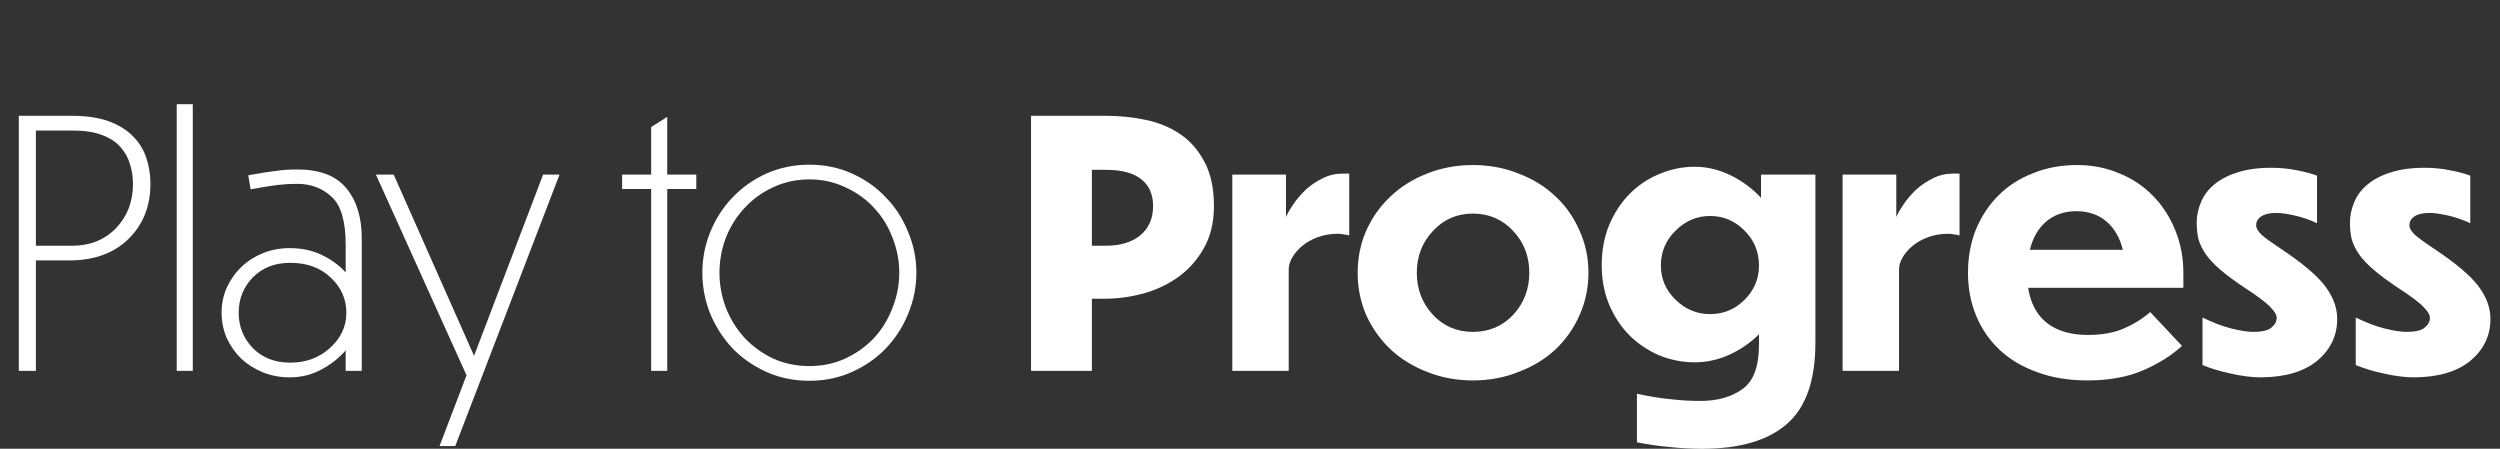
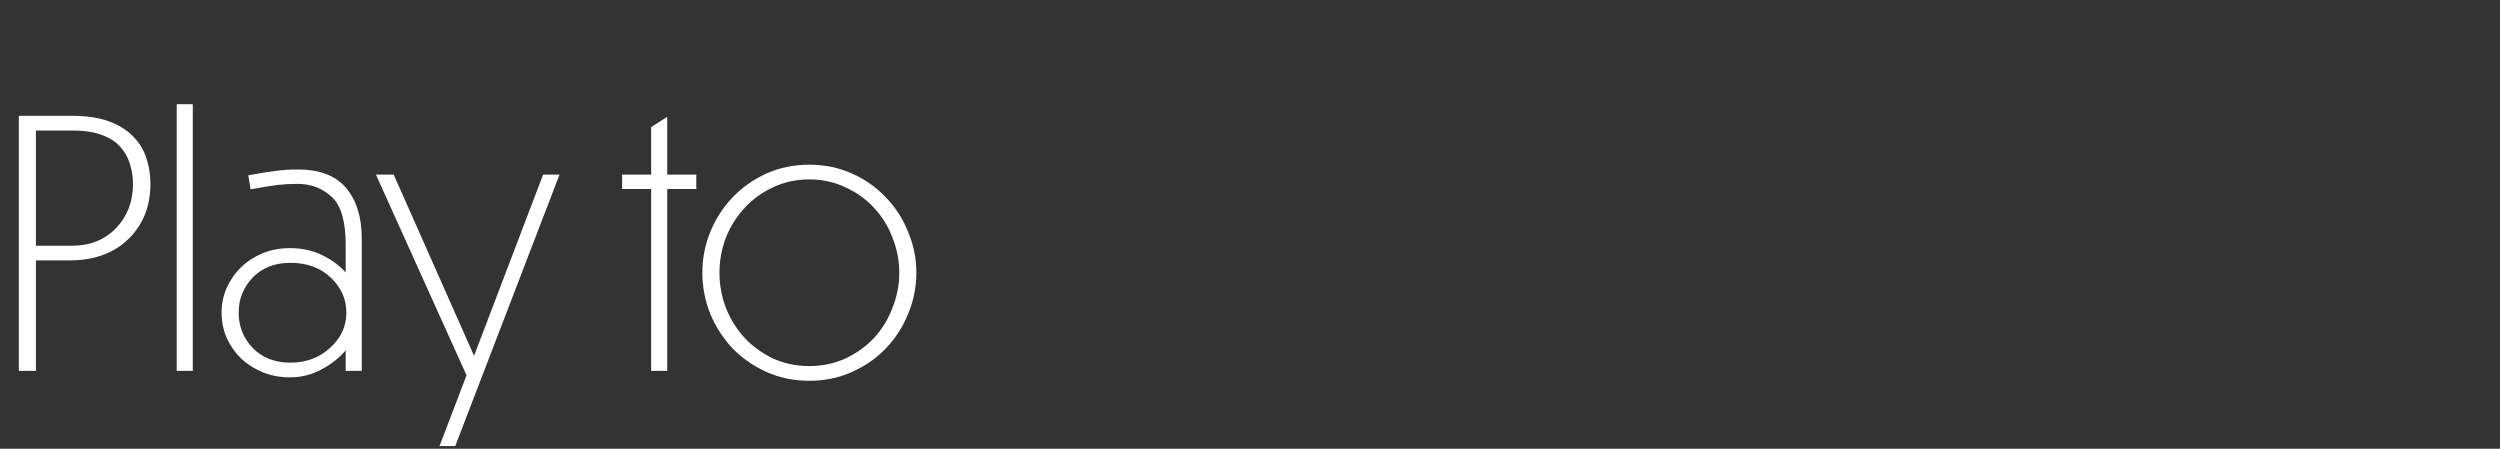
<svg xmlns="http://www.w3.org/2000/svg" width="234" height="42" viewBox="0 0 234 42" fill="none">
  <rect x="0" y="0" width="234" height="42" fill="#333333" stroke="none" />
  <path d="M6.464 24.376H3.36V34.712H1.76V10.84H6.752C8.096 10.84 9.237 11.011 10.176 11.352C11.115 11.693 11.872 12.163 12.448 12.76C13.024 13.336 13.44 14.008 13.696 14.776C13.952 15.544 14.08 16.355 14.08 17.208C14.08 19.299 13.397 21.016 12.032 22.36C10.667 23.704 8.811 24.376 6.464 24.376ZM6.752 12.216H3.36V23H6.752C8.416 23 9.781 22.456 10.848 21.368C11.915 20.259 12.448 18.872 12.448 17.208C12.448 16.568 12.352 15.949 12.16 15.352C11.989 14.755 11.691 14.221 11.264 13.752C10.859 13.283 10.283 12.909 9.536 12.632C8.811 12.355 7.883 12.216 6.752 12.216ZM18.045 9.752V34.712H16.541V9.752H18.045ZM27.172 33.944C28.645 33.944 29.882 33.485 30.884 32.568C31.909 31.651 32.42 30.552 32.42 29.272C32.42 27.992 31.93 26.893 30.948 25.976C29.988 25.059 28.73 24.6 27.172 24.6C25.722 24.6 24.549 25.059 23.652 25.976C22.778 26.893 22.34 27.992 22.34 29.272C22.34 30.552 22.778 31.651 23.652 32.568C24.549 33.485 25.722 33.944 27.172 33.944ZM32.356 34.712V32.792C31.759 33.496 31.002 34.093 30.084 34.584C29.189 35.075 28.197 35.32 27.108 35.32C26.212 35.32 25.37 35.16 24.581 34.84C23.812 34.52 23.14 34.093 22.564 33.56C22.01 33.005 21.562 32.365 21.221 31.64C20.901 30.893 20.741 30.104 20.741 29.272C20.741 28.44 20.901 27.661 21.221 26.936C21.562 26.189 22.01 25.549 22.564 25.016C23.14 24.461 23.812 24.024 24.581 23.704C25.37 23.384 26.212 23.224 27.108 23.224C28.239 23.224 29.242 23.437 30.116 23.864C31.012 24.291 31.759 24.835 32.356 25.496V22.936C32.356 20.717 31.919 19.213 31.044 18.424C30.17 17.613 29.103 17.208 27.845 17.208C27.226 17.208 26.628 17.24 26.052 17.304C25.498 17.368 24.634 17.507 23.46 17.72L23.236 16.408C24.389 16.195 25.263 16.056 25.86 15.992C26.458 15.907 27.119 15.864 27.845 15.864C29.935 15.864 31.46 16.451 32.42 17.624C33.38 18.776 33.861 20.344 33.861 22.328V34.712H32.356ZM42.611 41.752H41.139L43.667 35.128L35.187 16.344H36.851L44.371 33.304L50.835 16.344H52.371L42.611 41.752ZM65.173 17.688H62.453V34.712H60.949V17.688H58.229V16.344H60.949V11.896L62.453 10.936V16.344H65.173V17.688ZM75.757 15.416C77.207 15.416 78.54 15.693 79.757 16.248C80.994 16.803 82.05 17.549 82.924 18.488C83.82 19.405 84.514 20.483 85.004 21.72C85.516 22.936 85.772 24.205 85.772 25.528C85.772 26.851 85.516 28.131 85.004 29.368C84.514 30.584 83.82 31.661 82.924 32.6C82.05 33.517 80.994 34.253 79.757 34.808C78.54 35.363 77.207 35.64 75.757 35.64C74.306 35.64 72.962 35.363 71.725 34.808C70.508 34.253 69.453 33.517 68.556 32.6C67.682 31.661 66.989 30.584 66.477 29.368C65.986 28.131 65.74 26.851 65.74 25.528C65.74 24.205 65.986 22.936 66.477 21.72C66.989 20.483 67.682 19.405 68.556 18.488C69.453 17.549 70.508 16.803 71.725 16.248C72.962 15.693 74.306 15.416 75.757 15.416ZM75.757 16.792C74.54 16.792 73.41 17.037 72.365 17.528C71.341 17.997 70.455 18.637 69.709 19.448C68.962 20.237 68.375 21.165 67.948 22.232C67.543 23.299 67.341 24.397 67.341 25.528C67.341 26.659 67.543 27.757 67.948 28.824C68.375 29.891 68.962 30.829 69.709 31.64C70.455 32.429 71.341 33.069 72.365 33.56C73.41 34.029 74.54 34.264 75.757 34.264C76.972 34.264 78.093 34.029 79.117 33.56C80.162 33.069 81.058 32.429 81.805 31.64C82.551 30.829 83.127 29.891 83.532 28.824C83.959 27.757 84.172 26.659 84.172 25.528C84.172 24.397 83.959 23.299 83.532 22.232C83.127 21.165 82.551 20.237 81.805 19.448C81.058 18.637 80.162 17.997 79.117 17.528C78.093 17.037 76.972 16.792 75.757 16.792Z" fill="white" />
-   <path d="M103.416 27.96H102.2V34.712H96.504V10.84H103.512C104.792 10.84 106.04 10.968 107.256 11.224C108.472 11.48 109.549 11.928 110.488 12.568C111.427 13.208 112.184 14.083 112.76 15.192C113.336 16.28 113.624 17.645 113.624 19.288C113.624 20.824 113.304 22.147 112.664 23.256C112.045 24.344 111.245 25.24 110.264 25.944C109.304 26.627 108.216 27.139 107 27.48C105.784 27.8 104.589 27.96 103.416 27.96ZM103.512 15.896H102.2V23H103.512C104.856 23 105.923 22.68 106.712 22.04C107.523 21.379 107.928 20.461 107.928 19.288C107.928 18.2 107.565 17.368 106.84 16.792C106.115 16.195 105.005 15.896 103.512 15.896ZM120.623 25.208V34.712H115.343V16.344H120.367V20.312C120.516 19.971 120.751 19.565 121.071 19.096C121.391 18.627 121.775 18.179 122.223 17.752C122.692 17.325 123.215 16.973 123.791 16.696C124.367 16.397 124.996 16.248 125.679 16.248H126.287V22.04C126.18 21.997 126.02 21.965 125.807 21.944C125.593 21.901 125.412 21.88 125.263 21.88C124.559 21.88 123.919 21.987 123.343 22.2C122.767 22.413 122.276 22.691 121.871 23.032C121.487 23.352 121.177 23.715 120.943 24.12C120.729 24.504 120.623 24.867 120.623 25.208ZM137.862 15.448C139.398 15.448 140.827 15.715 142.15 16.248C143.494 16.76 144.646 17.475 145.606 18.392C146.566 19.288 147.312 20.355 147.846 21.592C148.4 22.808 148.678 24.12 148.678 25.528C148.678 26.936 148.4 28.259 147.846 29.496C147.312 30.712 146.566 31.779 145.606 32.696C144.646 33.592 143.494 34.296 142.15 34.808C140.827 35.341 139.398 35.608 137.862 35.608C136.326 35.608 134.896 35.341 133.574 34.808C132.251 34.296 131.11 33.592 130.15 32.696C129.19 31.779 128.432 30.712 127.878 29.496C127.344 28.259 127.078 26.936 127.078 25.528C127.078 24.12 127.344 22.808 127.878 21.592C128.432 20.355 129.19 19.288 130.15 18.392C131.11 17.475 132.251 16.76 133.574 16.248C134.896 15.715 136.326 15.448 137.862 15.448ZM137.862 19.992C136.368 19.992 135.12 20.536 134.118 21.624C133.115 22.691 132.614 23.992 132.614 25.528C132.614 27.064 133.115 28.376 134.118 29.464C135.12 30.531 136.368 31.064 137.862 31.064C139.376 31.064 140.635 30.531 141.638 29.464C142.64 28.376 143.142 27.064 143.142 25.528C143.142 23.992 142.64 22.691 141.638 21.624C140.635 20.536 139.376 19.992 137.862 19.992ZM160.065 29.4C161.323 29.4 162.401 28.952 163.297 28.056C164.193 27.16 164.641 26.093 164.641 24.856C164.641 23.576 164.193 22.488 163.297 21.592C162.401 20.675 161.323 20.216 160.065 20.216C158.827 20.216 157.75 20.675 156.833 21.592C155.915 22.488 155.457 23.576 155.457 24.856C155.457 26.093 155.915 27.16 156.833 28.056C157.75 28.952 158.827 29.4 160.065 29.4ZM159.297 42.008C158.337 42.008 157.355 41.955 156.353 41.848C155.35 41.763 154.305 41.613 153.217 41.4V36.856C154.411 37.112 155.467 37.283 156.385 37.368C157.323 37.475 158.241 37.528 159.137 37.528C160.758 37.528 162.081 37.155 163.105 36.408C164.129 35.683 164.641 34.296 164.641 32.248V31.288C163.851 32.077 162.923 32.717 161.857 33.208C160.811 33.677 159.734 33.912 158.625 33.912C157.494 33.912 156.395 33.699 155.329 33.272C154.283 32.824 153.355 32.205 152.545 31.416C151.755 30.627 151.115 29.667 150.625 28.536C150.155 27.405 149.921 26.168 149.921 24.824C149.921 23.437 150.155 22.179 150.625 21.048C151.115 19.896 151.755 18.925 152.545 18.136C153.355 17.325 154.283 16.707 155.329 16.28C156.395 15.832 157.494 15.608 158.625 15.608C159.777 15.608 160.897 15.875 161.985 16.408C163.073 16.941 164.022 17.645 164.833 18.52V16.344H169.921V32.056C169.921 35.597 169.035 38.136 167.265 39.672C165.494 41.229 162.838 42.008 159.297 42.008ZM177.748 25.208V34.712H172.468V16.344H177.492V20.312C177.641 19.971 177.876 19.565 178.196 19.096C178.516 18.627 178.9 18.179 179.348 17.752C179.817 17.325 180.34 16.973 180.916 16.696C181.492 16.397 182.121 16.248 182.804 16.248H183.412V22.04C183.305 21.997 183.145 21.965 182.932 21.944C182.718 21.901 182.537 21.88 182.388 21.88C181.684 21.88 181.044 21.987 180.468 22.2C179.892 22.413 179.401 22.691 178.996 23.032C178.612 23.352 178.302 23.715 178.068 24.12C177.854 24.504 177.748 24.867 177.748 25.208ZM194.347 19.768C193.237 19.768 192.299 20.088 191.531 20.728C190.784 21.368 190.272 22.253 189.995 23.384H198.699C198.421 22.253 197.909 21.368 197.163 20.728C196.416 20.088 195.477 19.768 194.347 19.768ZM204.235 32.376C203.232 33.293 202.005 34.061 200.555 34.68C199.104 35.299 197.376 35.608 195.371 35.608C193.643 35.608 192.085 35.352 190.699 34.84C189.312 34.349 188.139 33.656 187.179 32.76C186.219 31.864 185.483 30.797 184.971 29.56C184.459 28.323 184.203 26.979 184.203 25.528C184.203 24.077 184.448 22.733 184.939 21.496C185.451 20.259 186.155 19.192 187.051 18.296C187.947 17.4 189.024 16.707 190.283 16.216C191.541 15.704 192.917 15.448 194.411 15.448C195.819 15.448 197.131 15.704 198.347 16.216C199.563 16.707 200.608 17.4 201.483 18.296C202.379 19.192 203.083 20.269 203.595 21.528C204.107 22.765 204.363 24.109 204.363 25.56V26.936H189.835C190.048 28.365 190.635 29.464 191.595 30.232C192.555 30.979 193.835 31.352 195.435 31.352C196.736 31.352 197.856 31.149 198.795 30.744C199.733 30.339 200.555 29.827 201.259 29.208L204.235 32.376ZM212.586 15.704C213.418 15.704 214.197 15.779 214.922 15.928C215.648 16.056 216.298 16.227 216.874 16.44V20.888C216.128 20.547 215.402 20.301 214.698 20.152C214.016 20.003 213.472 19.928 213.066 19.928C212.469 19.928 212 20.035 211.658 20.248C211.338 20.461 211.178 20.739 211.178 21.08C211.178 21.357 211.349 21.656 211.69 21.976C212.053 22.296 212.608 22.701 213.354 23.192C215.509 24.621 216.949 25.837 217.674 26.84C218.4 27.821 218.762 28.824 218.762 29.848C218.762 31.405 218.144 32.707 216.906 33.752C215.669 34.776 213.92 35.299 211.658 35.32C210.784 35.32 209.834 35.203 208.81 34.968C207.808 34.755 206.922 34.488 206.154 34.168V29.72C207.114 30.189 208.01 30.531 208.842 30.744C209.696 30.957 210.389 31.064 210.922 31.064C211.712 31.064 212.266 30.936 212.586 30.68C212.928 30.403 213.098 30.093 213.098 29.752C213.098 29.475 212.906 29.144 212.522 28.76C212.16 28.355 211.37 27.757 210.154 26.968C209.194 26.328 208.416 25.752 207.818 25.24C207.221 24.728 206.762 24.237 206.442 23.768C206.122 23.299 205.898 22.829 205.77 22.36C205.664 21.891 205.61 21.389 205.61 20.856C205.61 20.216 205.738 19.587 205.994 18.968C206.25 18.328 206.656 17.773 207.21 17.304C207.786 16.813 208.512 16.429 209.386 16.152C210.282 15.853 211.349 15.704 212.586 15.704ZM226.93 15.704C227.762 15.704 228.541 15.779 229.266 15.928C229.991 16.056 230.642 16.227 231.218 16.44V20.888C230.471 20.547 229.746 20.301 229.042 20.152C228.359 20.003 227.815 19.928 227.41 19.928C226.813 19.928 226.343 20.035 226.002 20.248C225.682 20.461 225.522 20.739 225.522 21.08C225.522 21.357 225.693 21.656 226.034 21.976C226.397 22.296 226.951 22.701 227.698 23.192C229.853 24.621 231.293 25.837 232.018 26.84C232.743 27.821 233.106 28.824 233.106 29.848C233.106 31.405 232.487 32.707 231.25 33.752C230.013 34.776 228.263 35.299 226.002 35.32C225.127 35.32 224.178 35.203 223.154 34.968C222.151 34.755 221.266 34.488 220.498 34.168V29.72C221.458 30.189 222.354 30.531 223.186 30.744C224.039 30.957 224.733 31.064 225.266 31.064C226.055 31.064 226.61 30.936 226.93 30.68C227.271 30.403 227.442 30.093 227.442 29.752C227.442 29.475 227.25 29.144 226.866 28.76C226.503 28.355 225.714 27.757 224.498 26.968C223.538 26.328 222.759 25.752 222.162 25.24C221.565 24.728 221.106 24.237 220.786 23.768C220.466 23.299 220.242 22.829 220.114 22.36C220.007 21.891 219.954 21.389 219.954 20.856C219.954 20.216 220.082 19.587 220.338 18.968C220.594 18.328 220.999 17.773 221.554 17.304C222.13 16.813 222.855 16.429 223.73 16.152C224.626 15.853 225.693 15.704 226.93 15.704Z" fill="white" />
</svg>